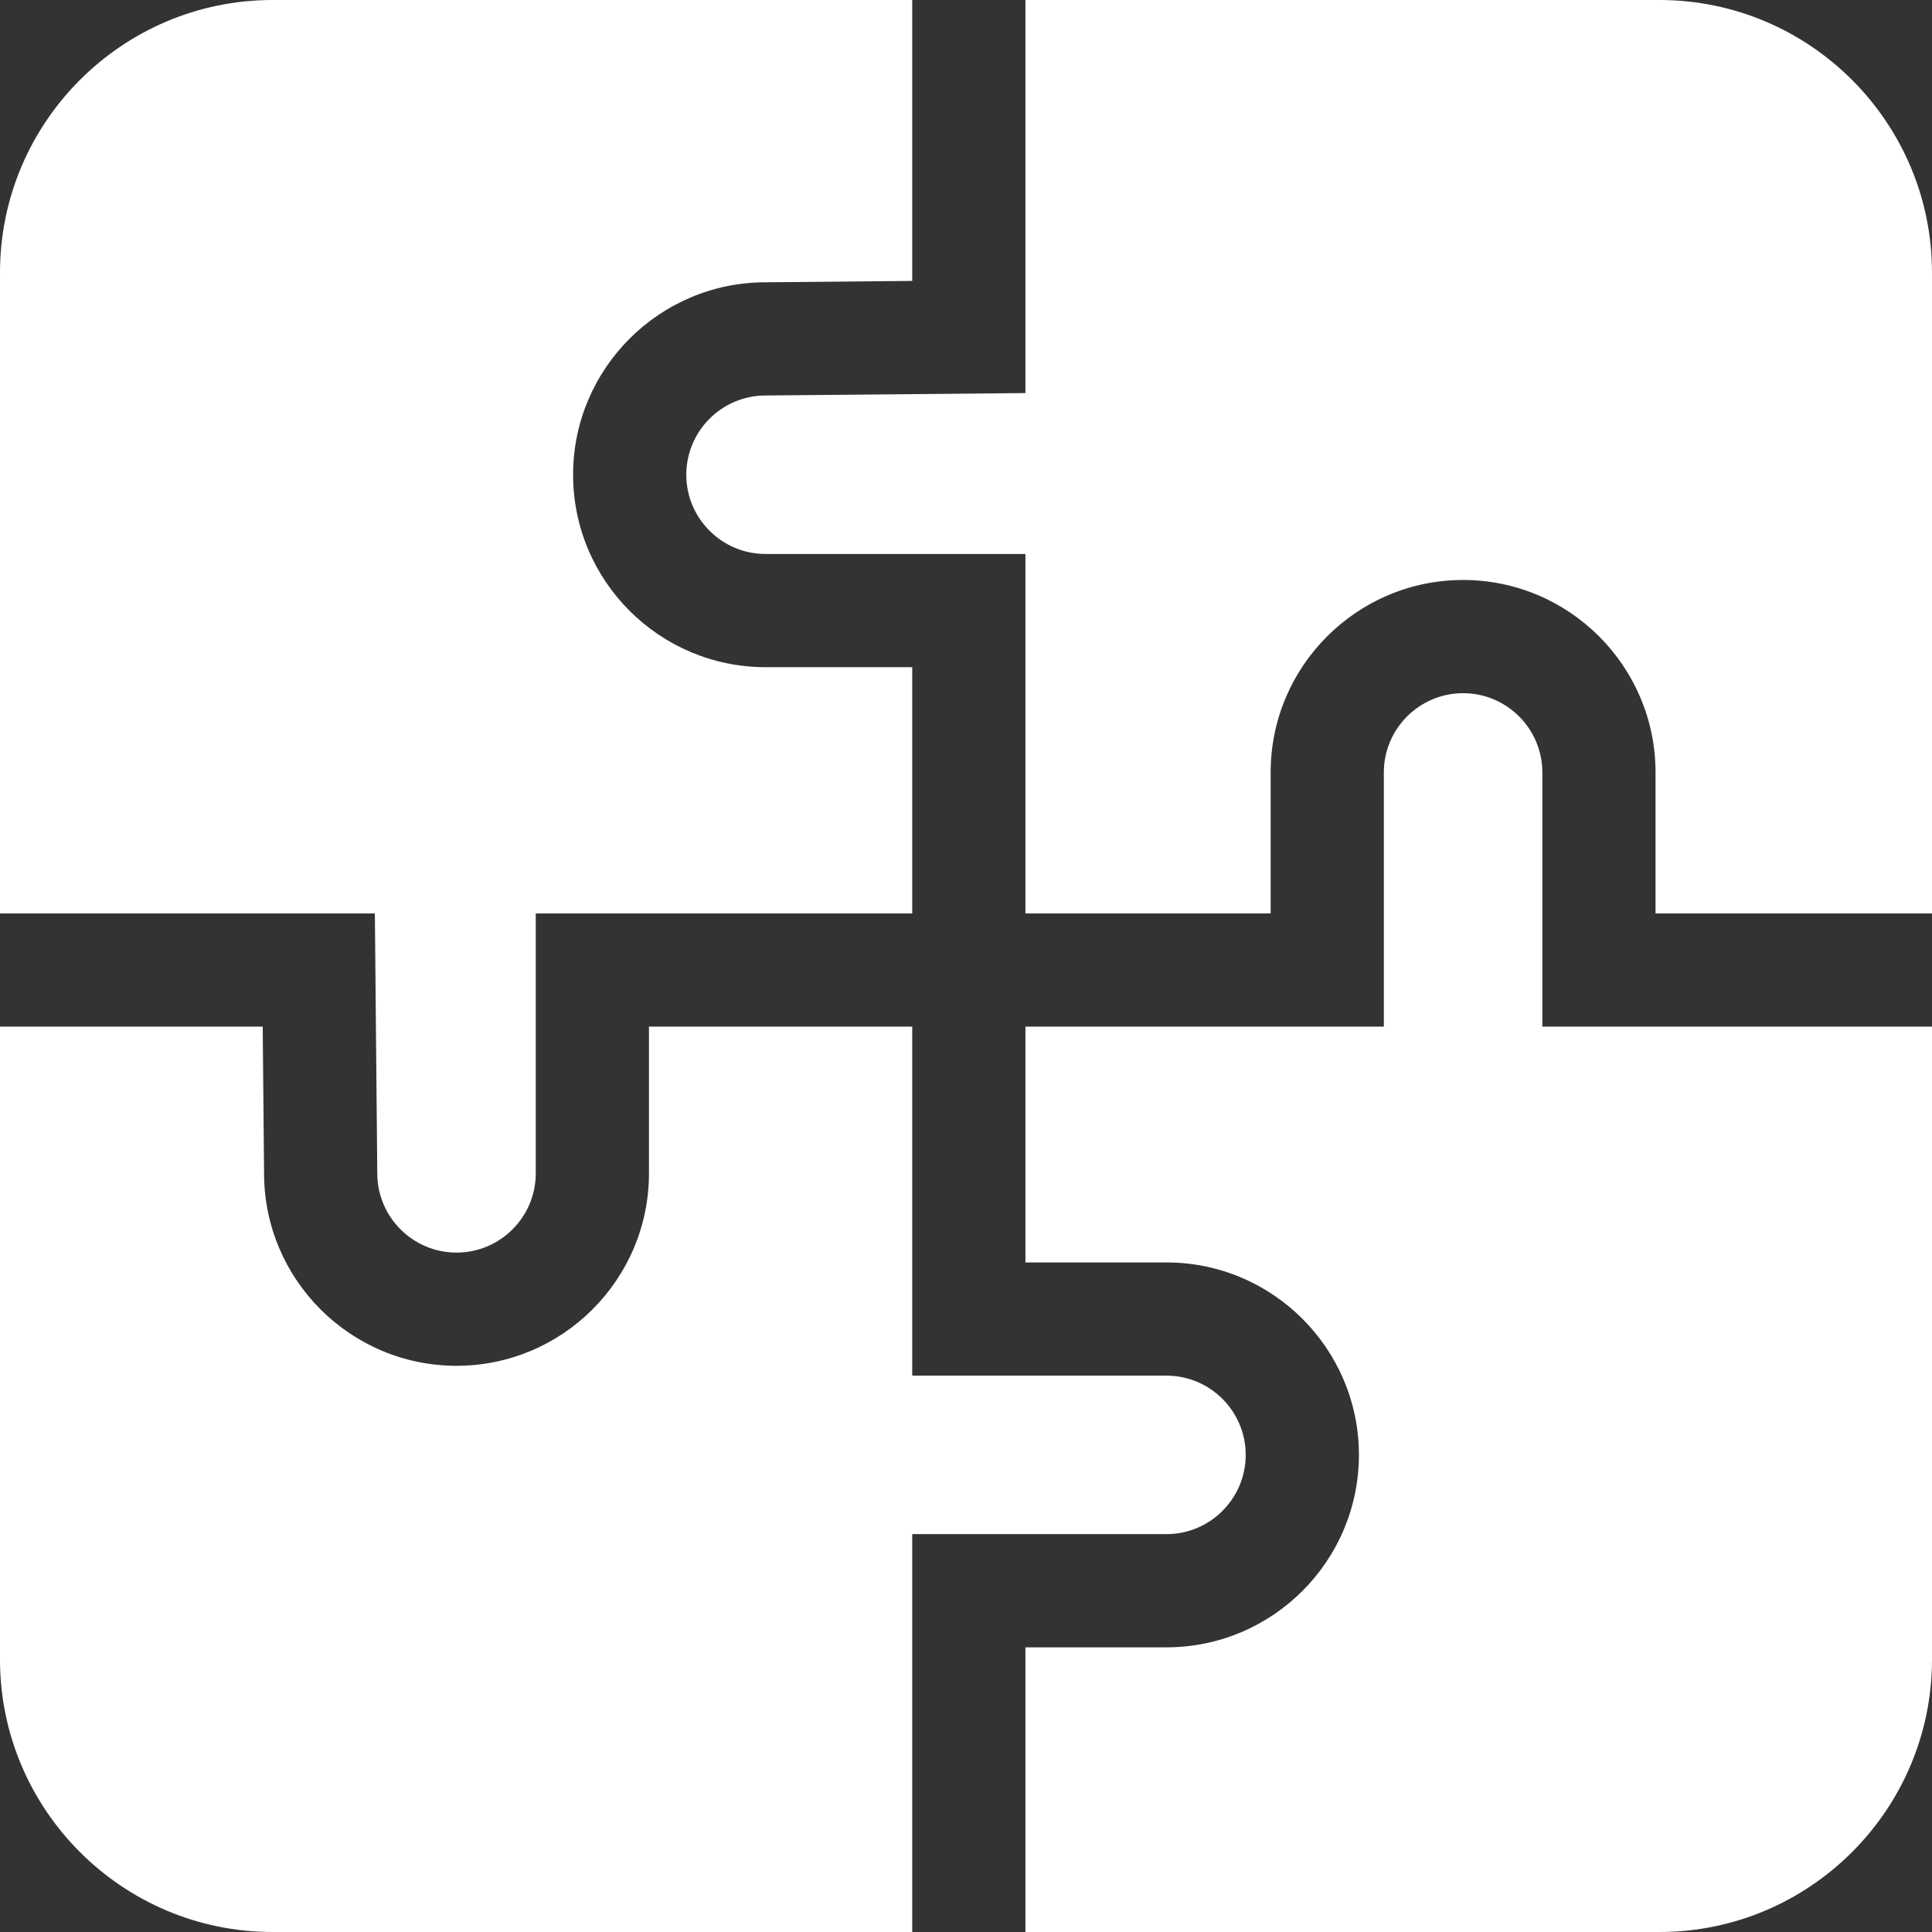
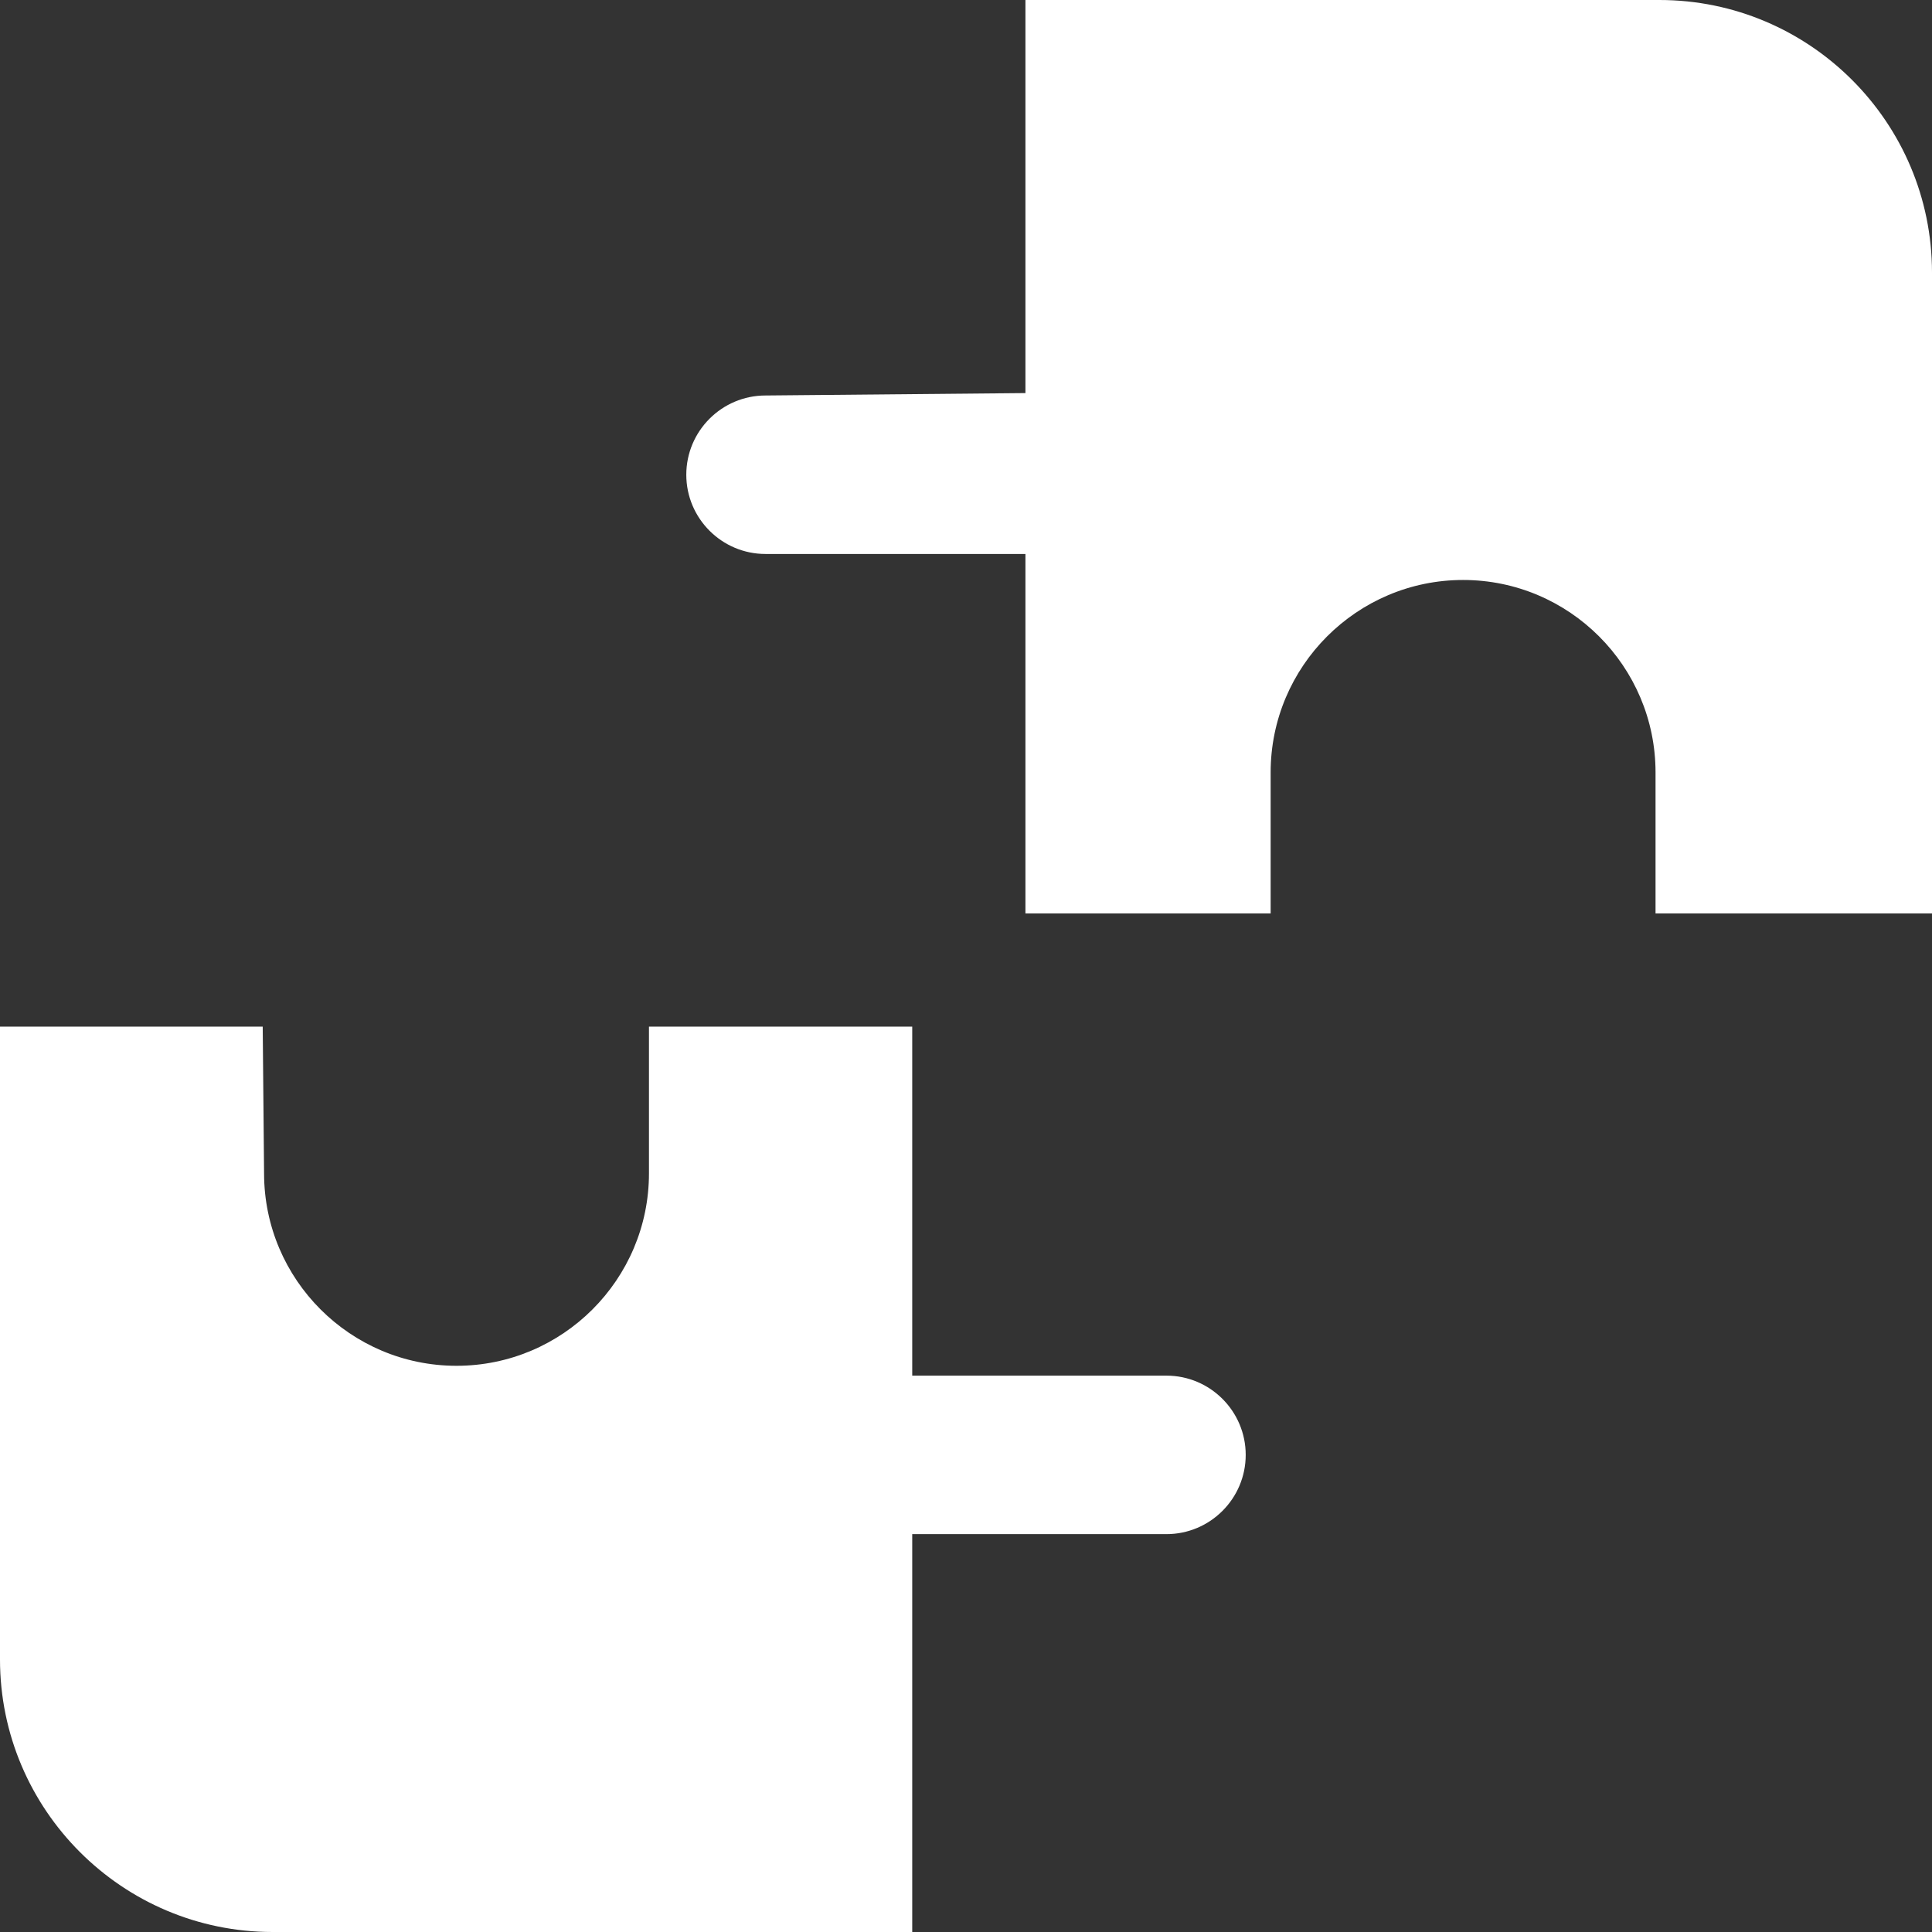
<svg xmlns="http://www.w3.org/2000/svg" id="Capa_1" height="512px" viewBox="0 0 512 512" width="512px" class="">
  <rect x="0" y="0" width="512" height="512" fill="#333333" stroke="none" />
  <g>
    <g>
      <path d="m202.875 104.809c-11.58 0-21 9.421-21 21s9.42 21 21 21h68.875v95.267h64.984v-37.375c0-28.121 22.879-51 51-51s51 22.879 51 51v37.375h73.266v-169.836c0-39.833-32.407-72.24-72.24-72.24h-168.01v104.17z" data-original="#000000" class="active-path" data-old_color="#000000" fill="#FFFFFF" />
-       <path d="m408.734 204.701c0-11.579-9.421-21-21-21s-21 9.421-21 21v67.375h-94.984v62.483h37.375c28.121 0 51 22.879 51 51s-22.879 51-51 51h-37.375v75.441h168.01c39.833 0 72.24-32.407 72.24-72.24v-167.684h-103.266z" data-original="#000000" class="active-path" data-old_color="#000000" fill="#FFFFFF" />
-       <path d="m99.983 310.95c0 11.579 9.42 21 21 21s21-9.421 21-21v-68.874h99.767v-65.267h-38.875c-28.122 0-51-22.879-51-51 0-28.094 22.834-50.955 50.918-51l38.957-.361v-74.448h-169.51c-39.833 0-72.24 32.407-72.24 72.24v169.836h99.344z" data-original="#000000" class="active-path" data-old_color="#000000" fill="#FFFFFF" />
      <path d="m309.125 406.559c11.579 0 21-9.421 21-21s-9.421-21-21-21h-67.375v-92.483h-69.767v38.874c0 28.121-22.878 51-51 51-28.094 0-50.955-22.835-51-50.919l-.361-38.955h-69.622v167.684c0 39.833 32.407 72.24 72.24 72.24h169.51v-105.441z" data-original="#000000" class="active-path" data-old_color="#000000" fill="#FFFFFF" />
    </g>
  </g>
</svg>